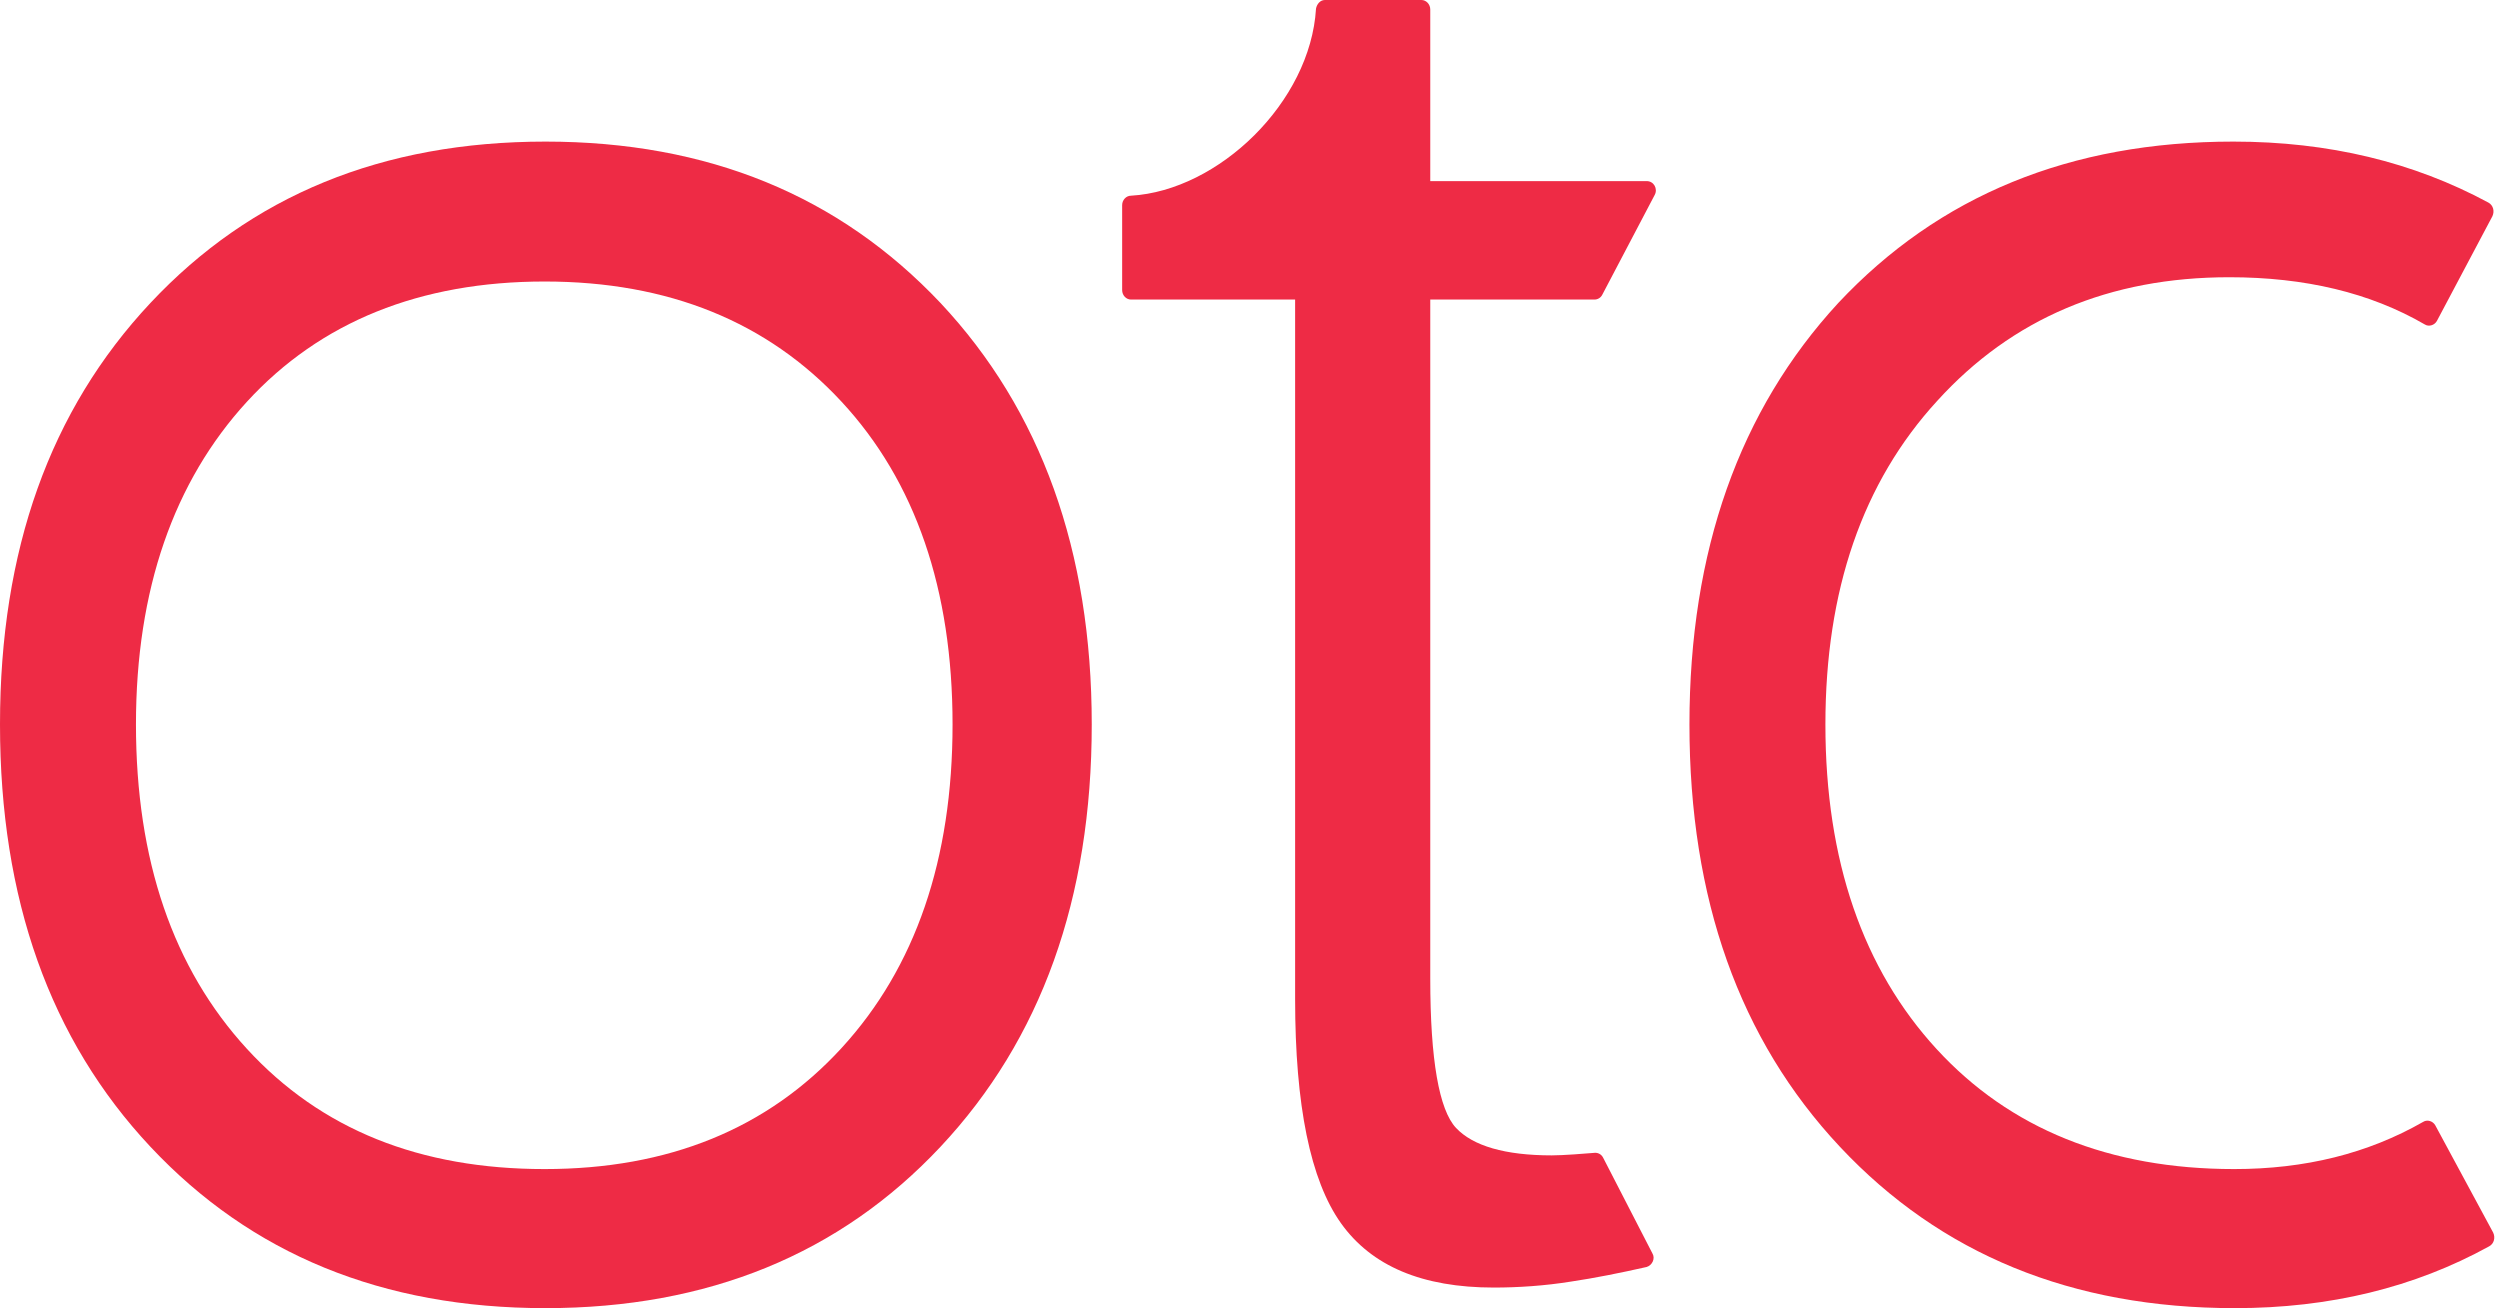
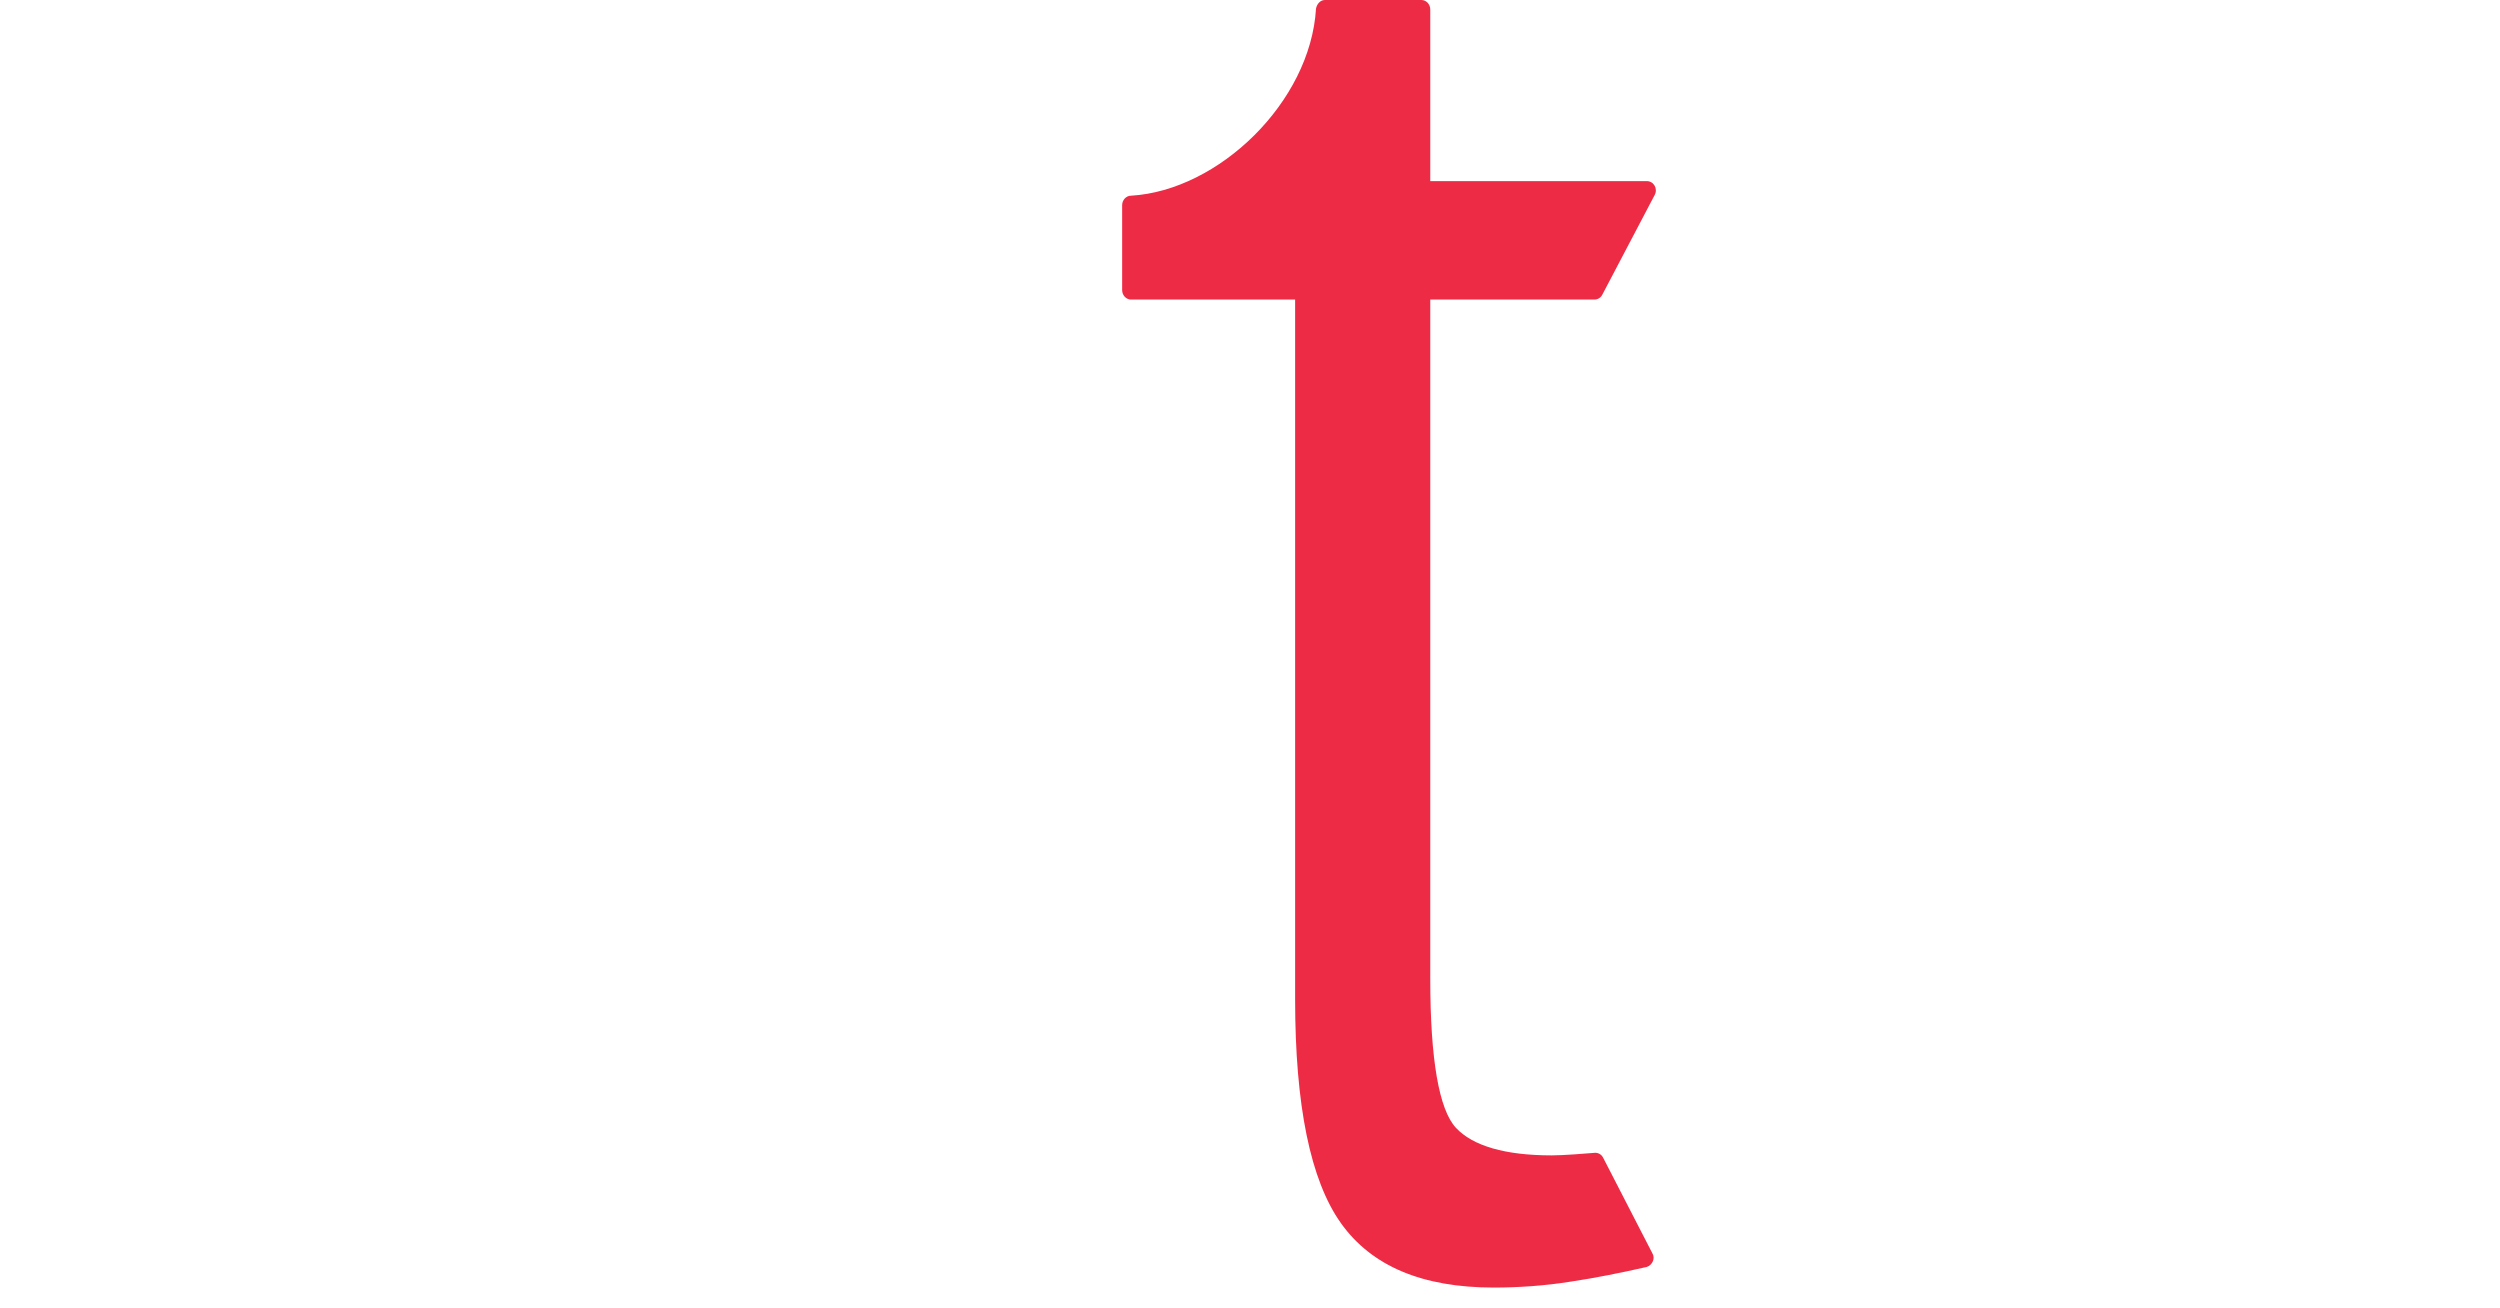
<svg xmlns="http://www.w3.org/2000/svg" width="86" height="45" viewBox="0 0 86 45" fill="none">
-   <path d="M0 24.921C0 18.927 1.716 14.113 5.175 10.422C8.635 6.731 13.146 4.871 18.764 4.871C24.355 4.871 28.866 6.731 32.353 10.422C35.812 14.113 37.556 18.956 37.556 24.921C37.556 30.915 35.812 35.758 32.353 39.449C28.893 43.139 24.355 45 18.764 45C13.146 45 8.635 43.139 5.175 39.449C1.716 35.758 0 30.915 0 24.921ZM4.677 24.921C4.677 29.586 5.95 33.307 8.496 36.082C11.043 38.858 14.447 40.216 18.736 40.216C22.999 40.216 26.403 38.828 28.949 36.053C31.495 33.277 32.768 29.557 32.768 24.921C32.768 20.285 31.495 16.564 28.949 13.818C26.403 11.072 22.999 9.684 18.736 9.684C14.447 9.684 11.015 11.072 8.496 13.818C5.978 16.564 4.677 20.285 4.677 24.921Z" fill="#EE2B45" />
-   <path d="M83.773 38.71C83.69 38.563 83.496 38.504 83.358 38.592C81.448 39.685 79.289 40.216 76.854 40.216C72.564 40.216 69.132 38.828 66.614 36.082C64.095 33.336 62.794 29.616 62.794 24.921C62.794 20.314 64.067 16.594 66.641 13.789C69.215 10.954 72.564 9.537 76.688 9.537C79.289 9.537 81.531 10.068 83.413 11.161C83.551 11.249 83.745 11.19 83.828 11.043L85.738 7.44C85.821 7.263 85.765 7.056 85.599 6.968C83.025 5.58 80.119 4.871 76.826 4.871C71.208 4.871 66.697 6.731 63.237 10.422C59.833 14.113 58.117 18.956 58.117 24.921C58.117 30.915 59.833 35.758 63.293 39.449C66.752 43.139 71.263 45 76.881 45C80.147 45 83.053 44.291 85.627 42.874C85.793 42.785 85.848 42.578 85.765 42.401L83.773 38.71Z" fill="#EE2B45" />
  <path d="M55.152 39.833C55.096 39.715 54.986 39.656 54.875 39.656C54.515 39.686 53.768 39.745 53.38 39.745C51.775 39.745 50.668 39.42 50.087 38.8C49.506 38.18 49.201 36.467 49.201 33.662V10.305H54.847C54.958 10.305 55.069 10.246 55.124 10.128L56.923 6.703C57.034 6.496 56.895 6.23 56.646 6.23H49.201V0.325C49.201 0.148 49.063 0 48.897 0H45.576C45.41 0 45.299 0.148 45.271 0.295C45.078 3.514 41.923 6.555 38.906 6.732C38.74 6.732 38.602 6.88 38.602 7.057V9.98C38.602 10.158 38.74 10.305 38.906 10.305H44.552V34.371C44.552 38.032 45.078 40.601 46.129 42.078C47.181 43.554 48.925 44.292 51.388 44.292C52.218 44.292 53.131 44.233 54.045 44.086C54.847 43.967 55.733 43.79 56.646 43.584C56.84 43.524 56.951 43.288 56.84 43.111L55.152 39.833Z" fill="#EE2B45" />
</svg>